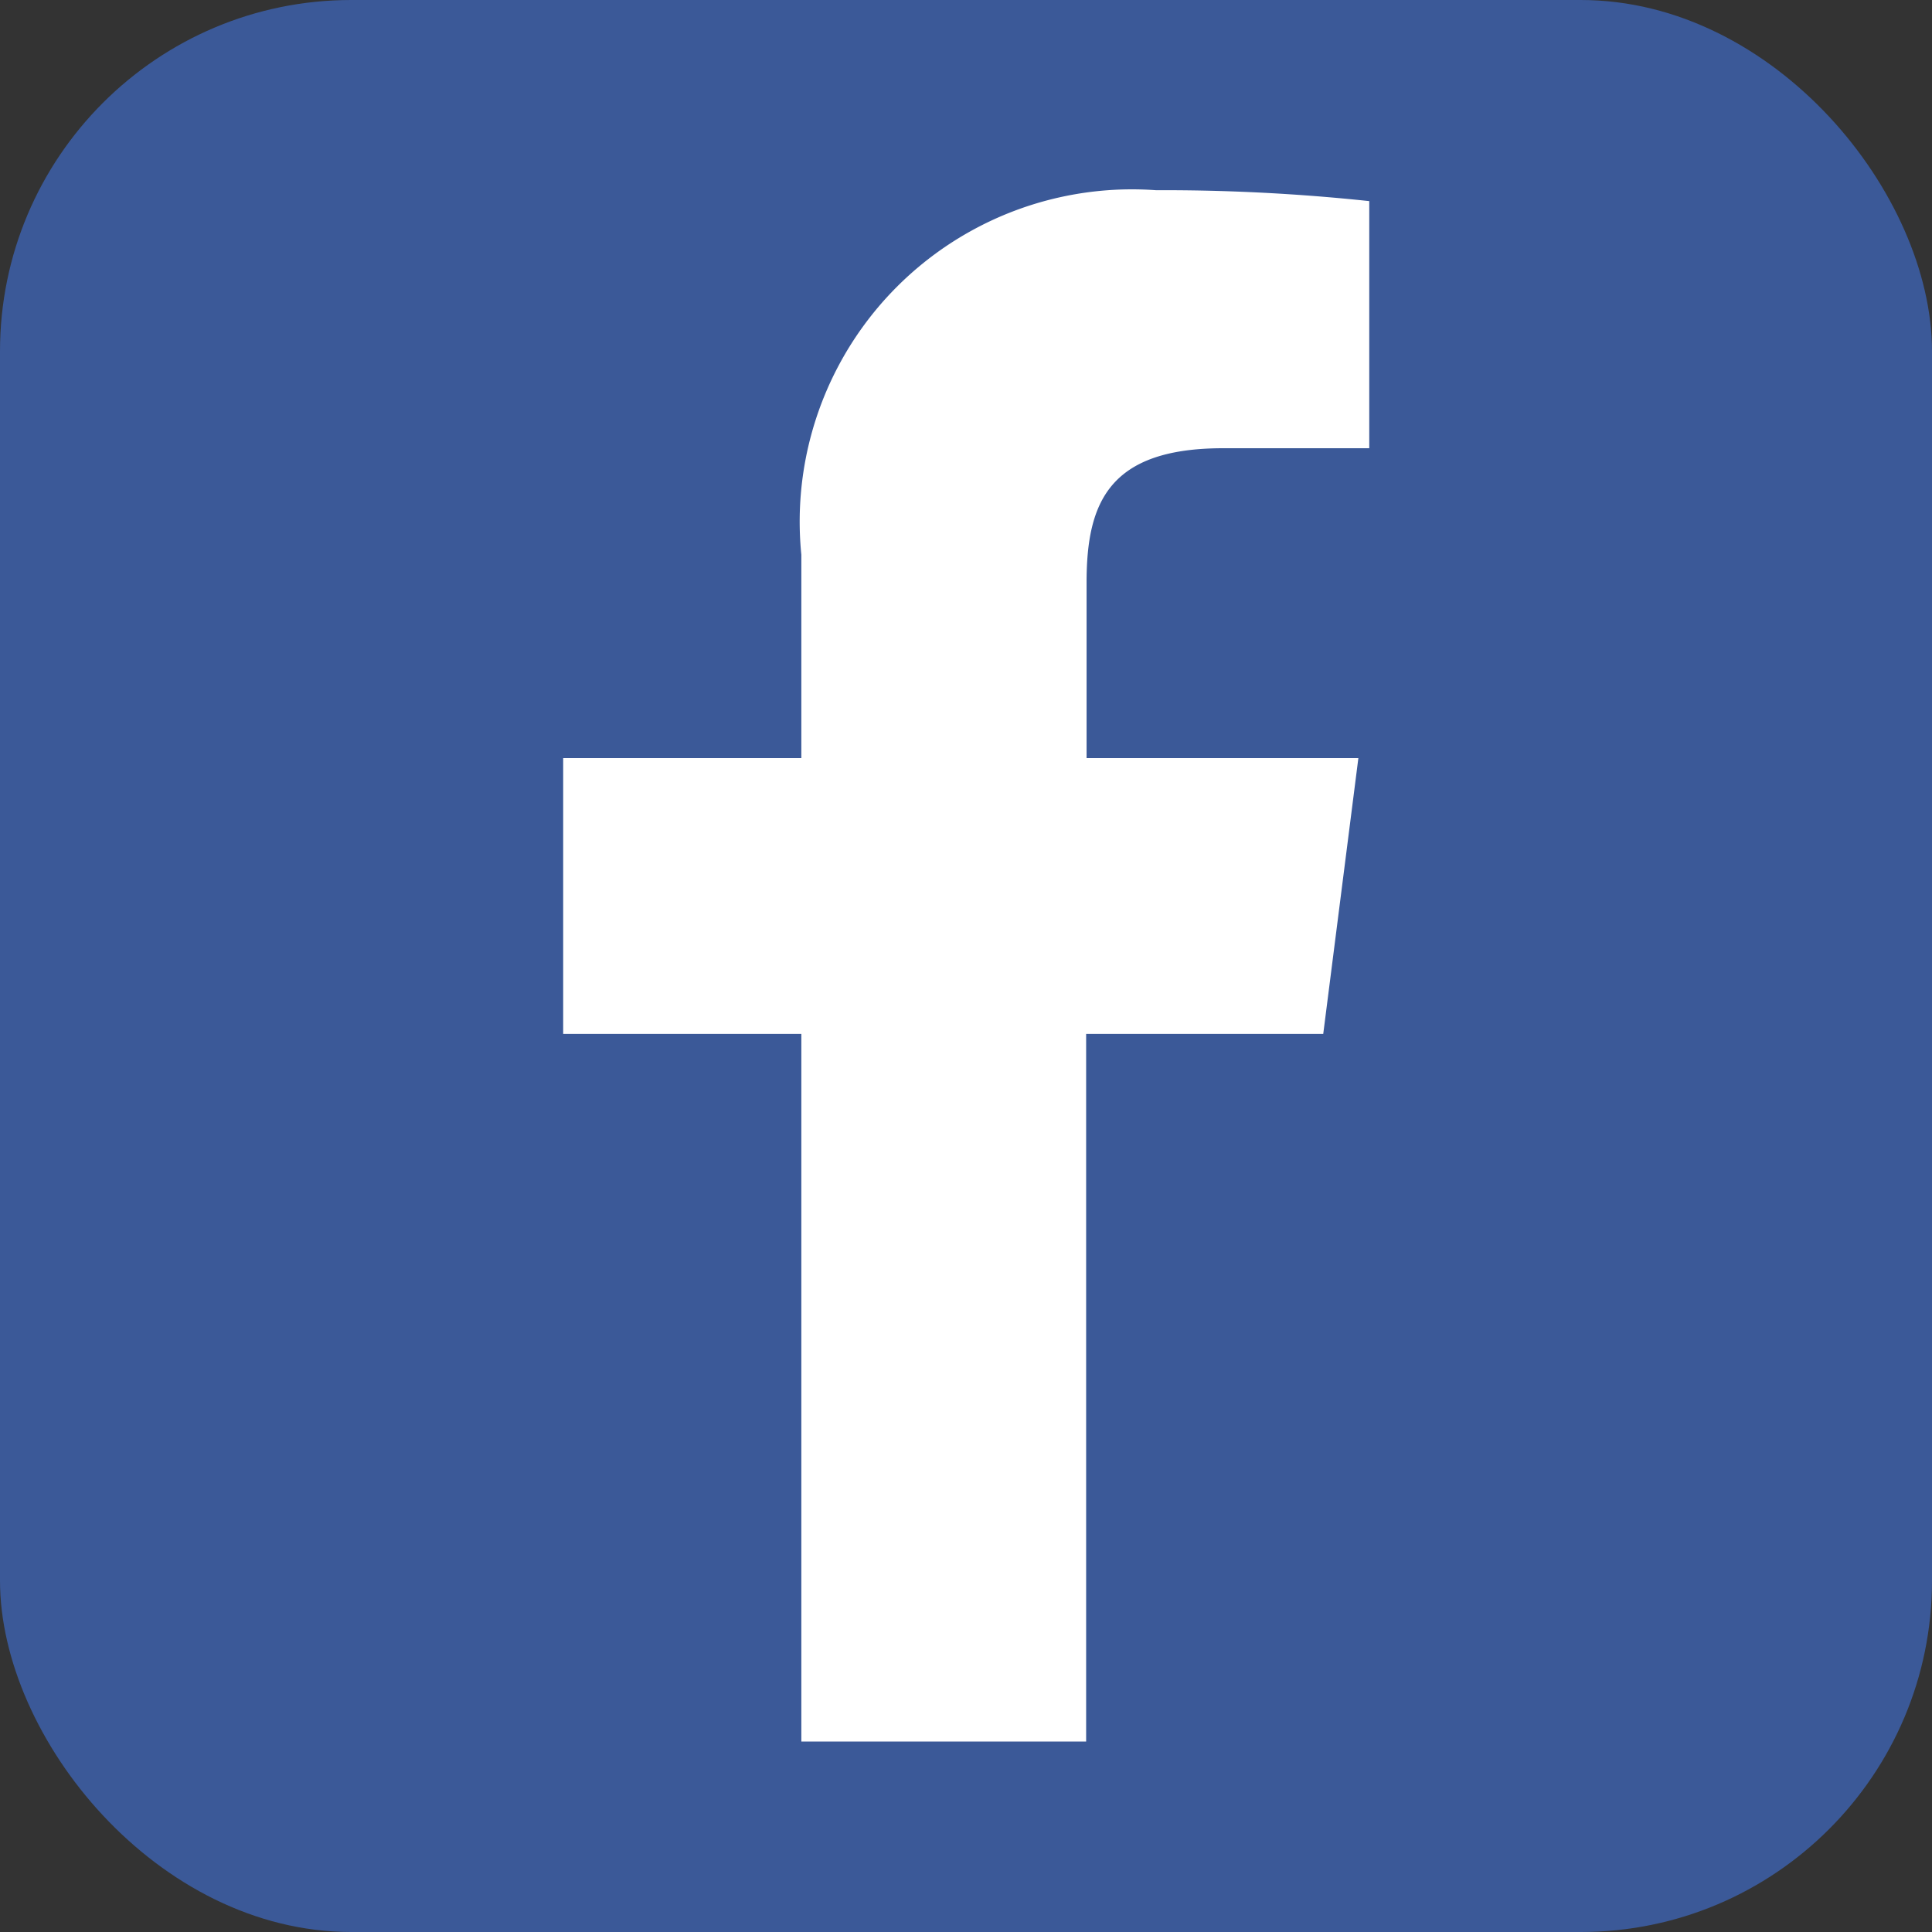
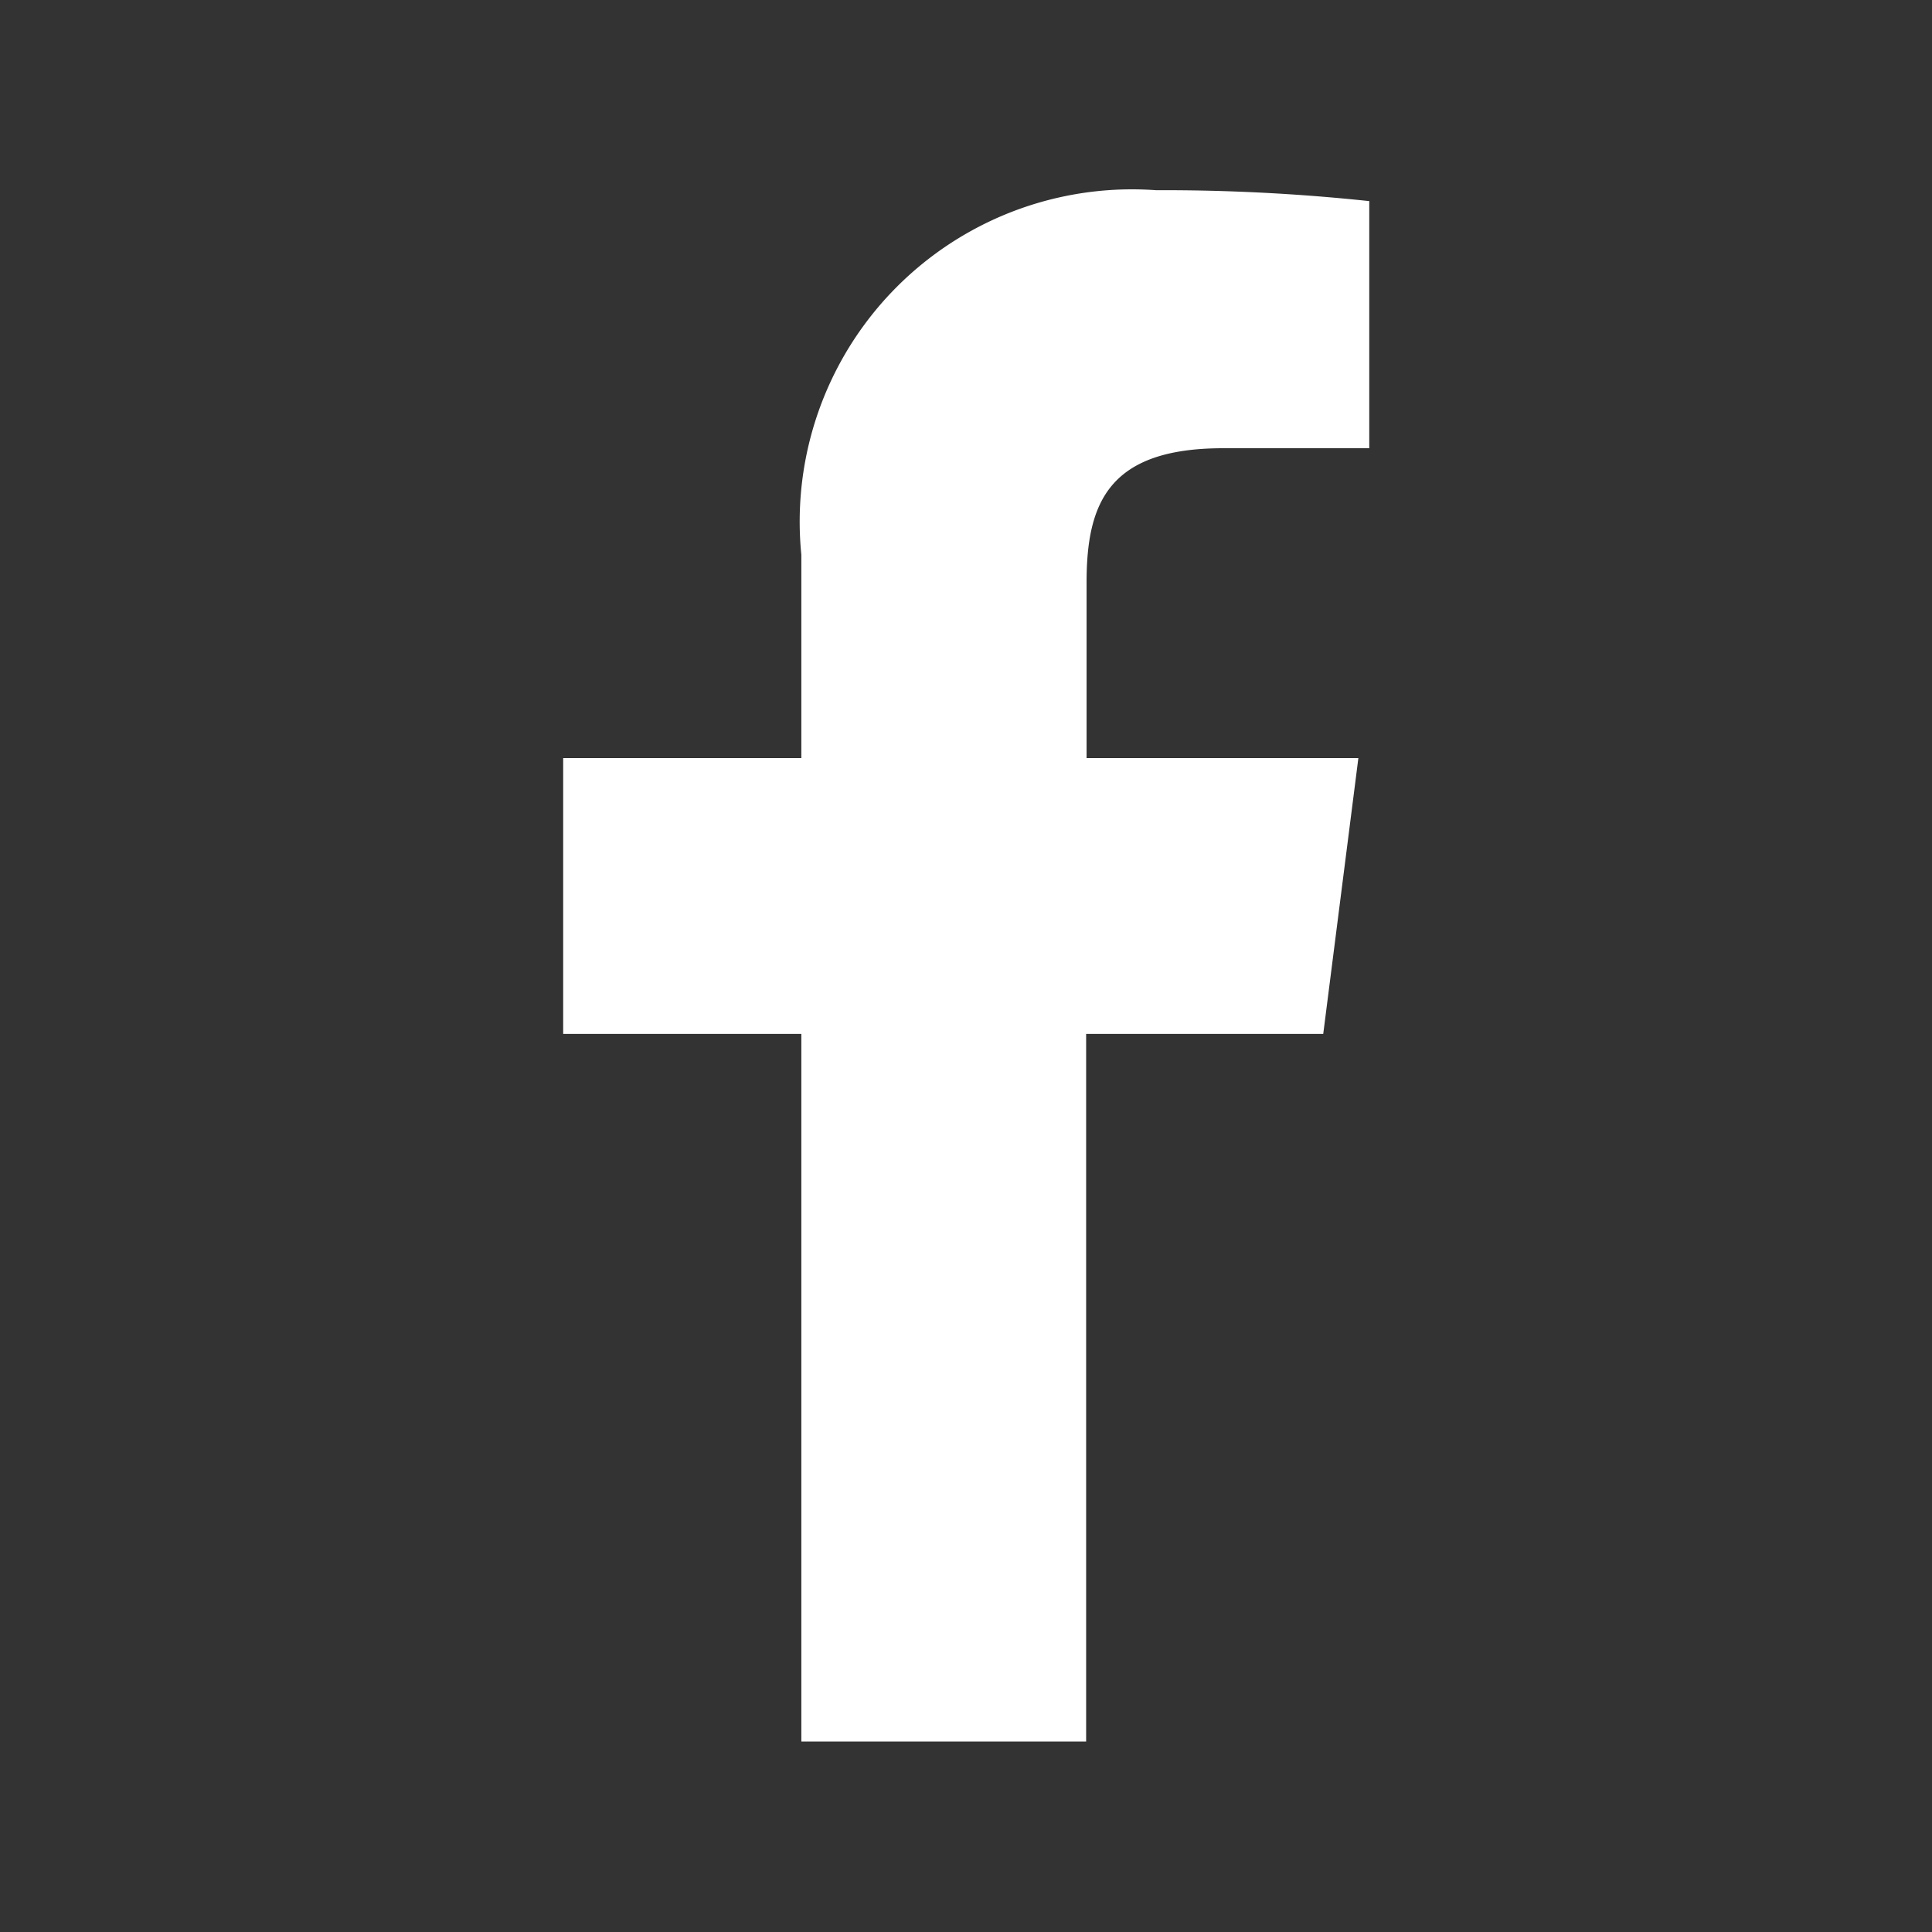
<svg xmlns="http://www.w3.org/2000/svg" width="22" height="22" viewBox="0 0 22 22">
  <rect x="0" y="0" width="22" height="22" fill="#333333" stroke="none" />
  <g id="g5991" transform="translate(-0.036 -0.037)">
-     <rect id="rect2987" width="22" height="22" rx="4" transform="translate(0.036 0.037)" fill="#3b5998" />
    <path id="f_1_" d="M158.095,73.666V65.607h2.7l.4-3.14H158.1v-2c0-.909.253-1.529,1.556-1.529h1.663V56.124A22.116,22.116,0,0,0,158.891,56a3.784,3.784,0,0,0-4.039,4.151v2.316H152.14v3.14h2.712v8.058h3.243Z" transform="translate(-145.691 -53.797)" fill="#fff" />
  </g>
</svg>